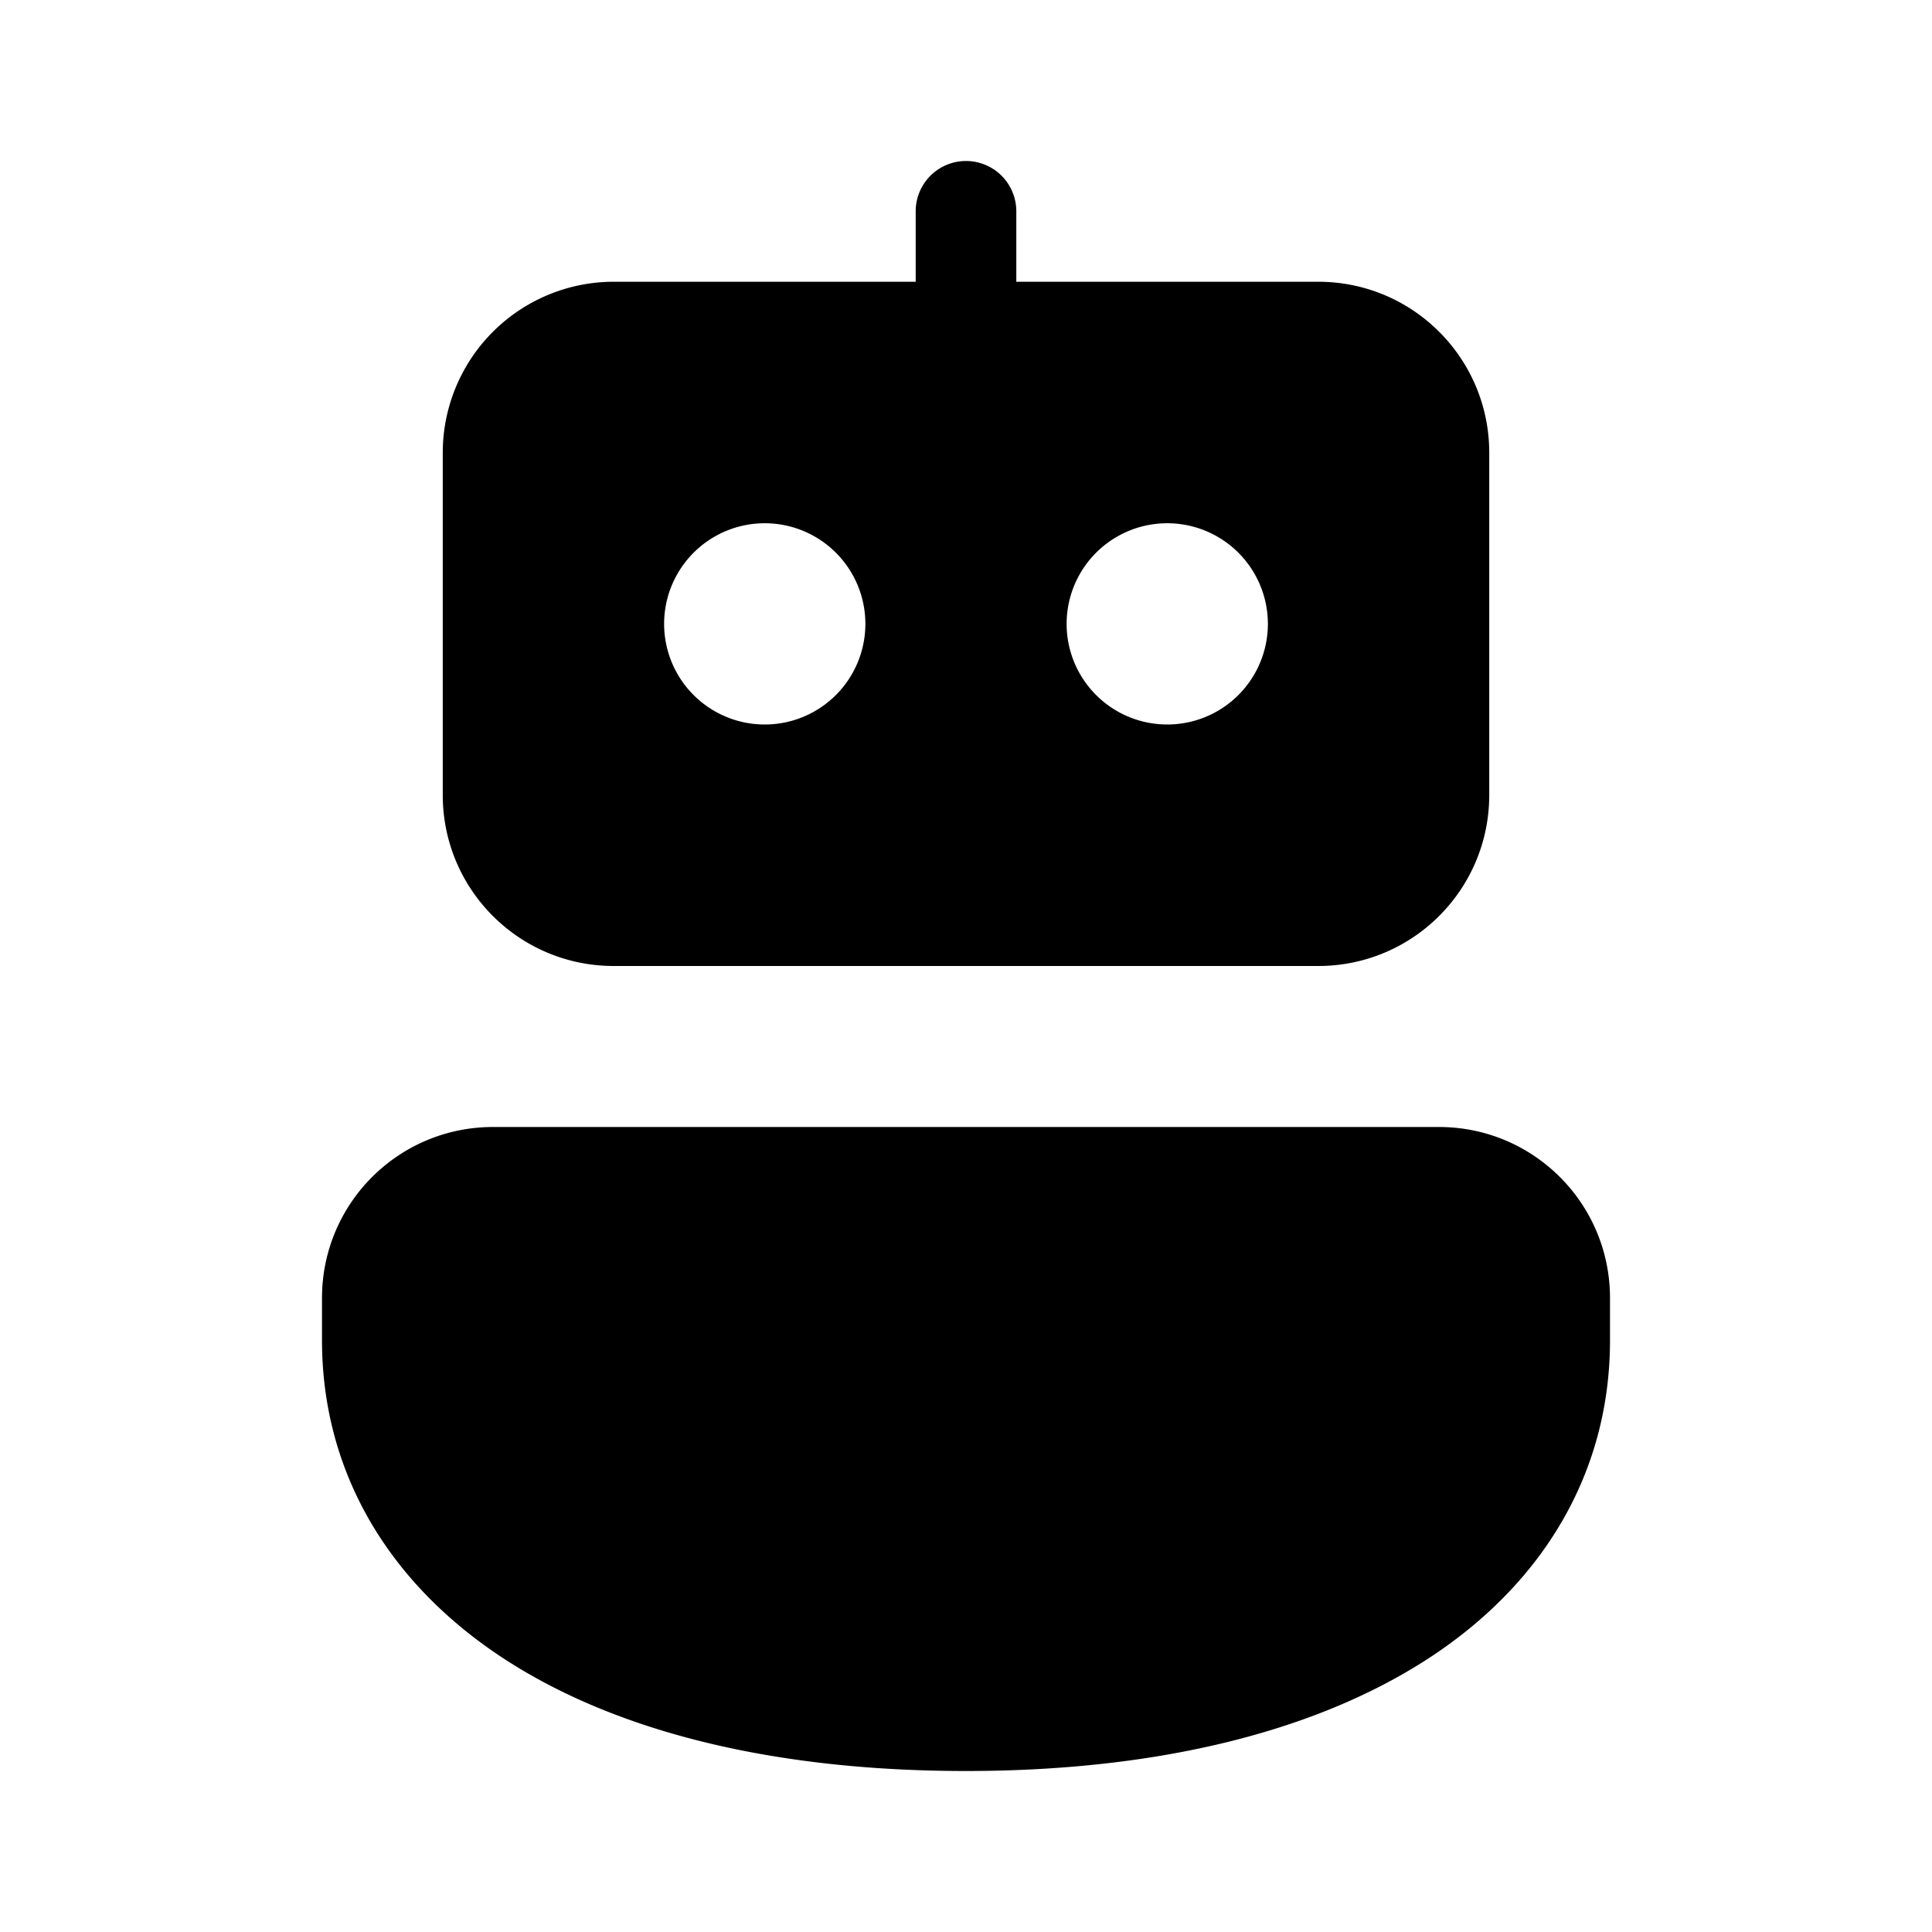
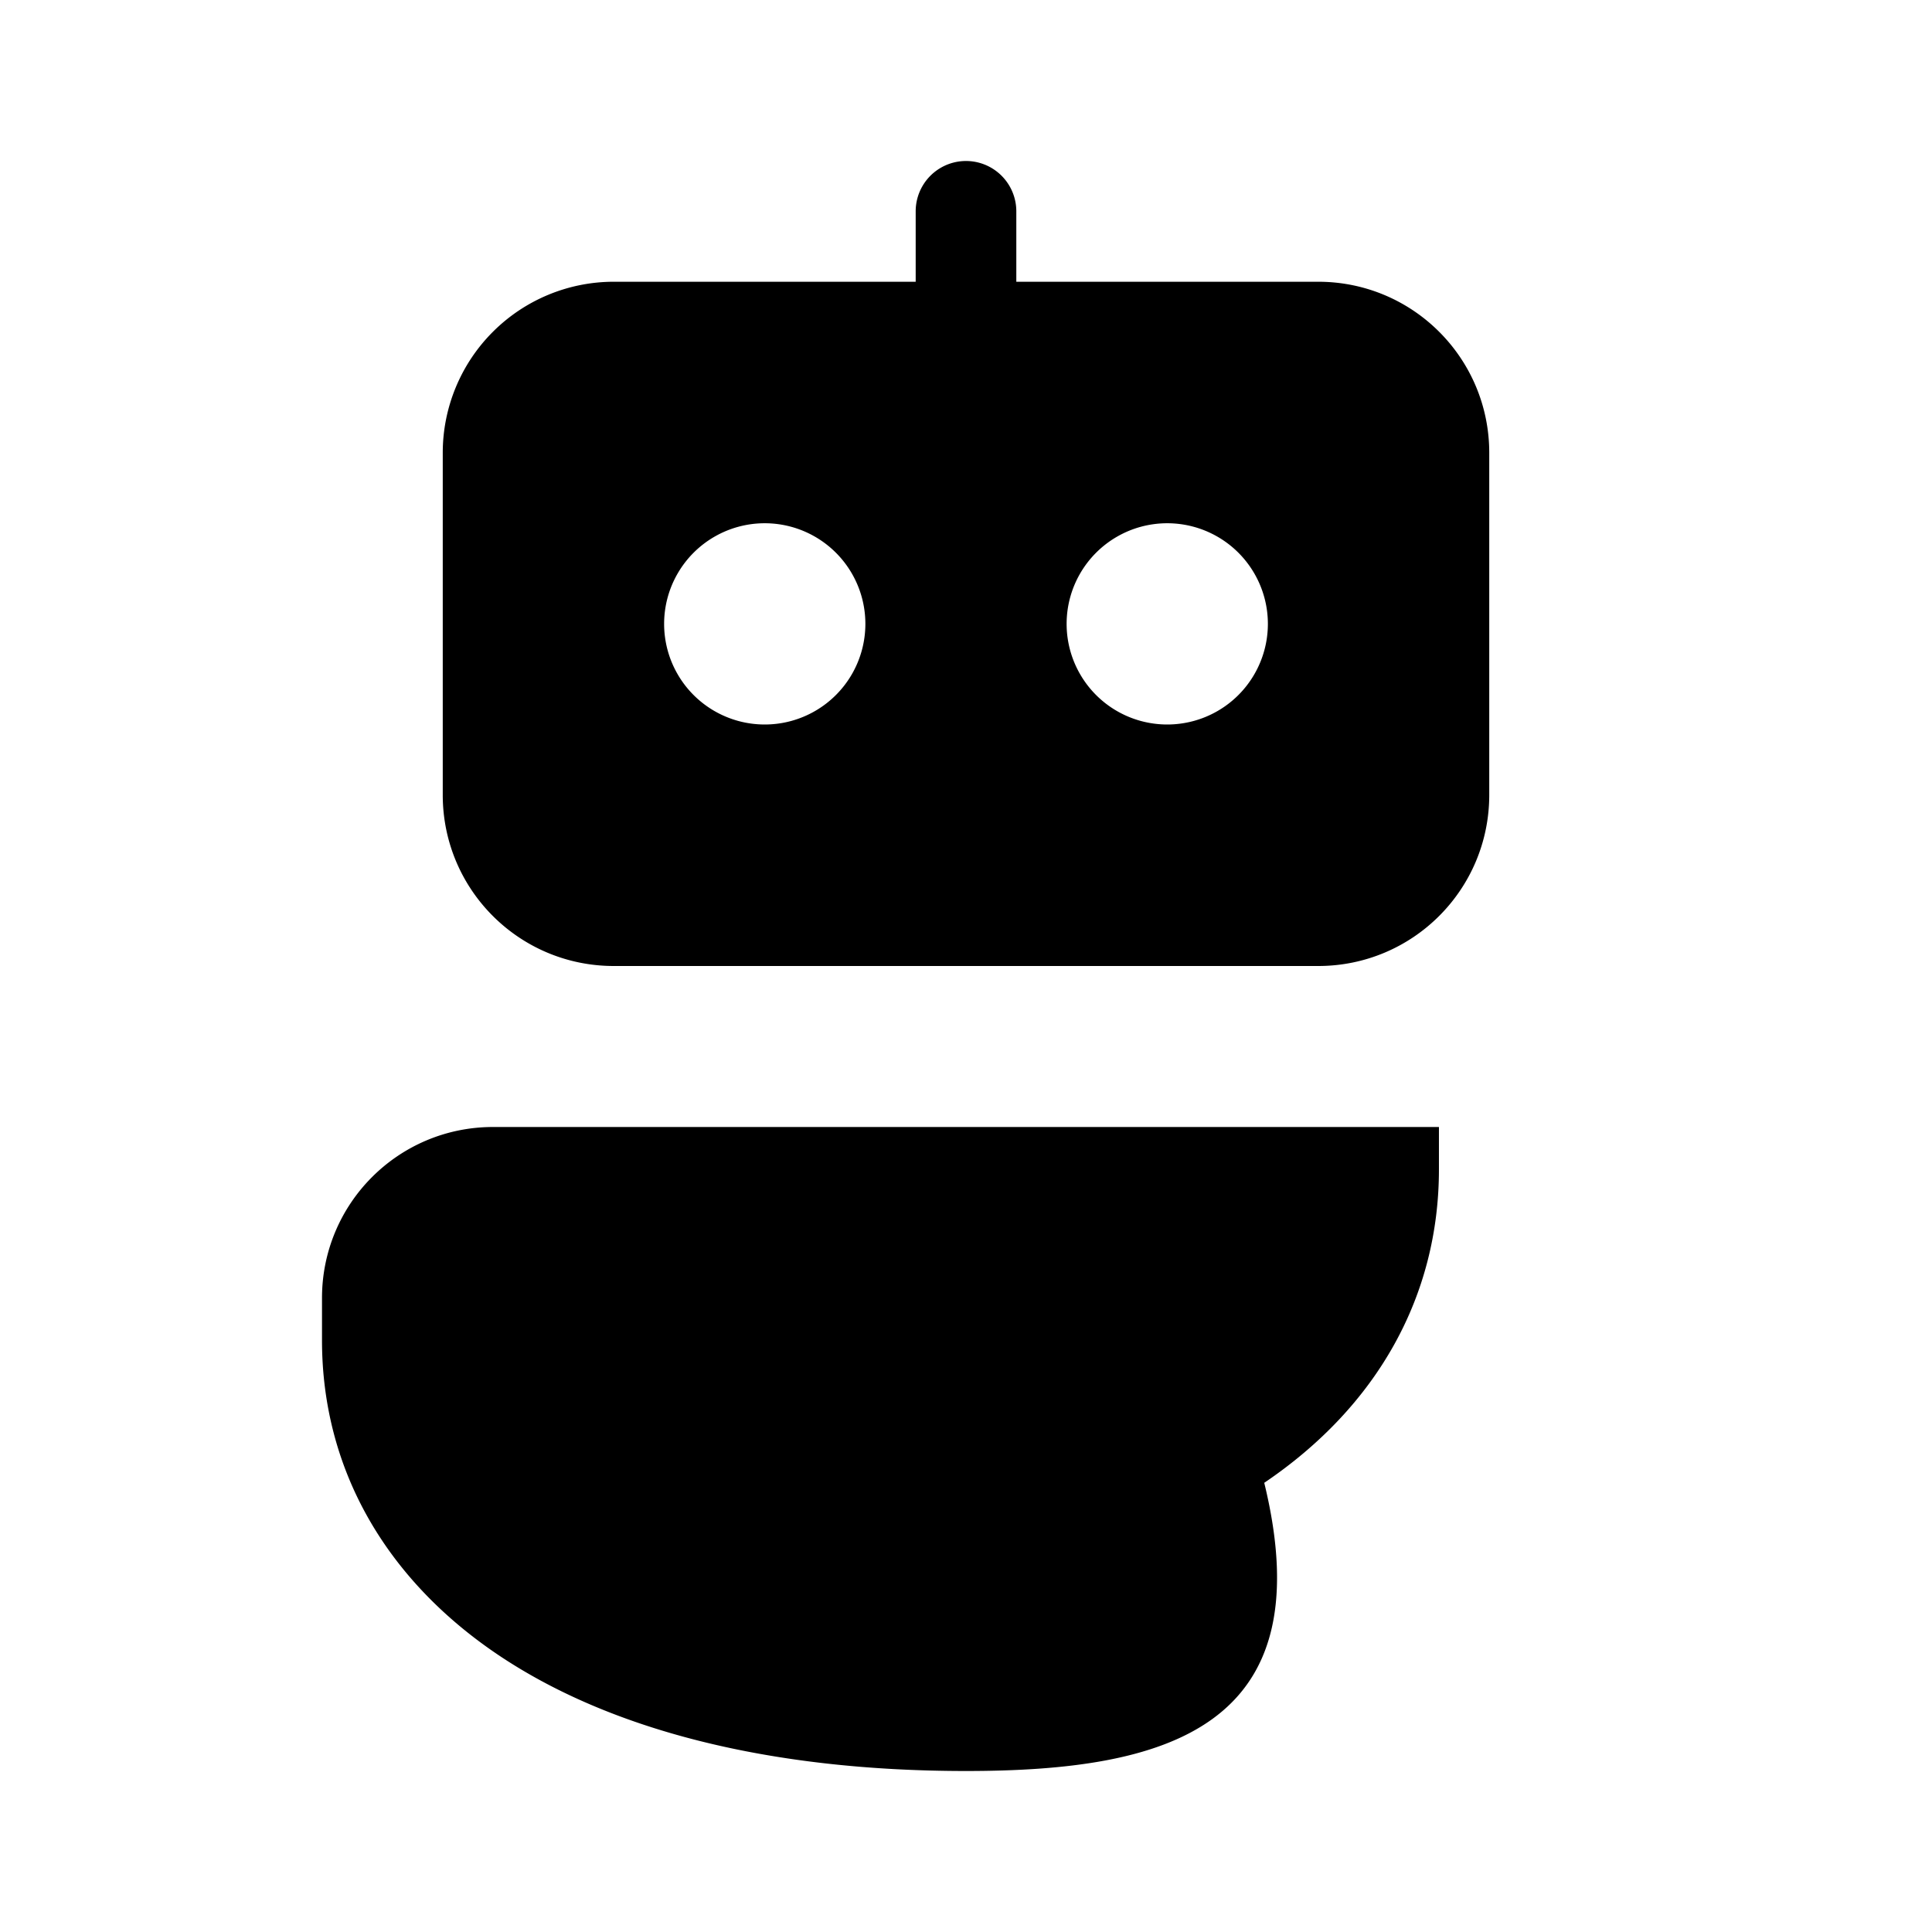
<svg xmlns="http://www.w3.org/2000/svg" width="48" height="48" viewBox="0 0 48 48">
-   <path d="M25.25 5.25a1.25 1.25 0 1 0-2.5 0V7h-7.5A4.25 4.25 0 0 0 11 11.25v8.5C11 22.1 12.9 24 15.25 24h17.5C35.1 24 37 22.1 37 19.75v-8.5C37 8.9 35.1 7 32.75 7h-7.5V5.25ZM19 18a2.5 2.5 0 1 1 0-5 2.5 2.5 0 0 1 0 5Zm12.5-2.5a2.5 2.5 0 1 1-5 0 2.5 2.5 0 0 1 5 0ZM8 32.25C8 29.9 9.9 28 12.25 28h23.5C38.1 28 40 29.9 40 32.25v1.05c0 3.15-1.53 5.89-4.34 7.79C32.9 42.95 28.94 44 24 44s-8.9-1.04-11.66-2.91C9.54 39.19 8 36.45 8 33.3v-1.05Z" />
+   <path d="M25.25 5.25a1.25 1.25 0 1 0-2.5 0V7h-7.5A4.25 4.25 0 0 0 11 11.25v8.5C11 22.1 12.9 24 15.25 24h17.5C35.1 24 37 22.1 37 19.75v-8.5C37 8.9 35.1 7 32.75 7h-7.5V5.25ZM19 18a2.5 2.5 0 1 1 0-5 2.5 2.5 0 0 1 0 5Zm12.5-2.5a2.5 2.5 0 1 1-5 0 2.5 2.5 0 0 1 5 0ZM8 32.25C8 29.9 9.9 28 12.25 28h23.5v1.05c0 3.15-1.53 5.89-4.34 7.79C32.9 42.95 28.94 44 24 44s-8.9-1.04-11.66-2.91C9.54 39.19 8 36.45 8 33.3v-1.05Z" />
</svg>